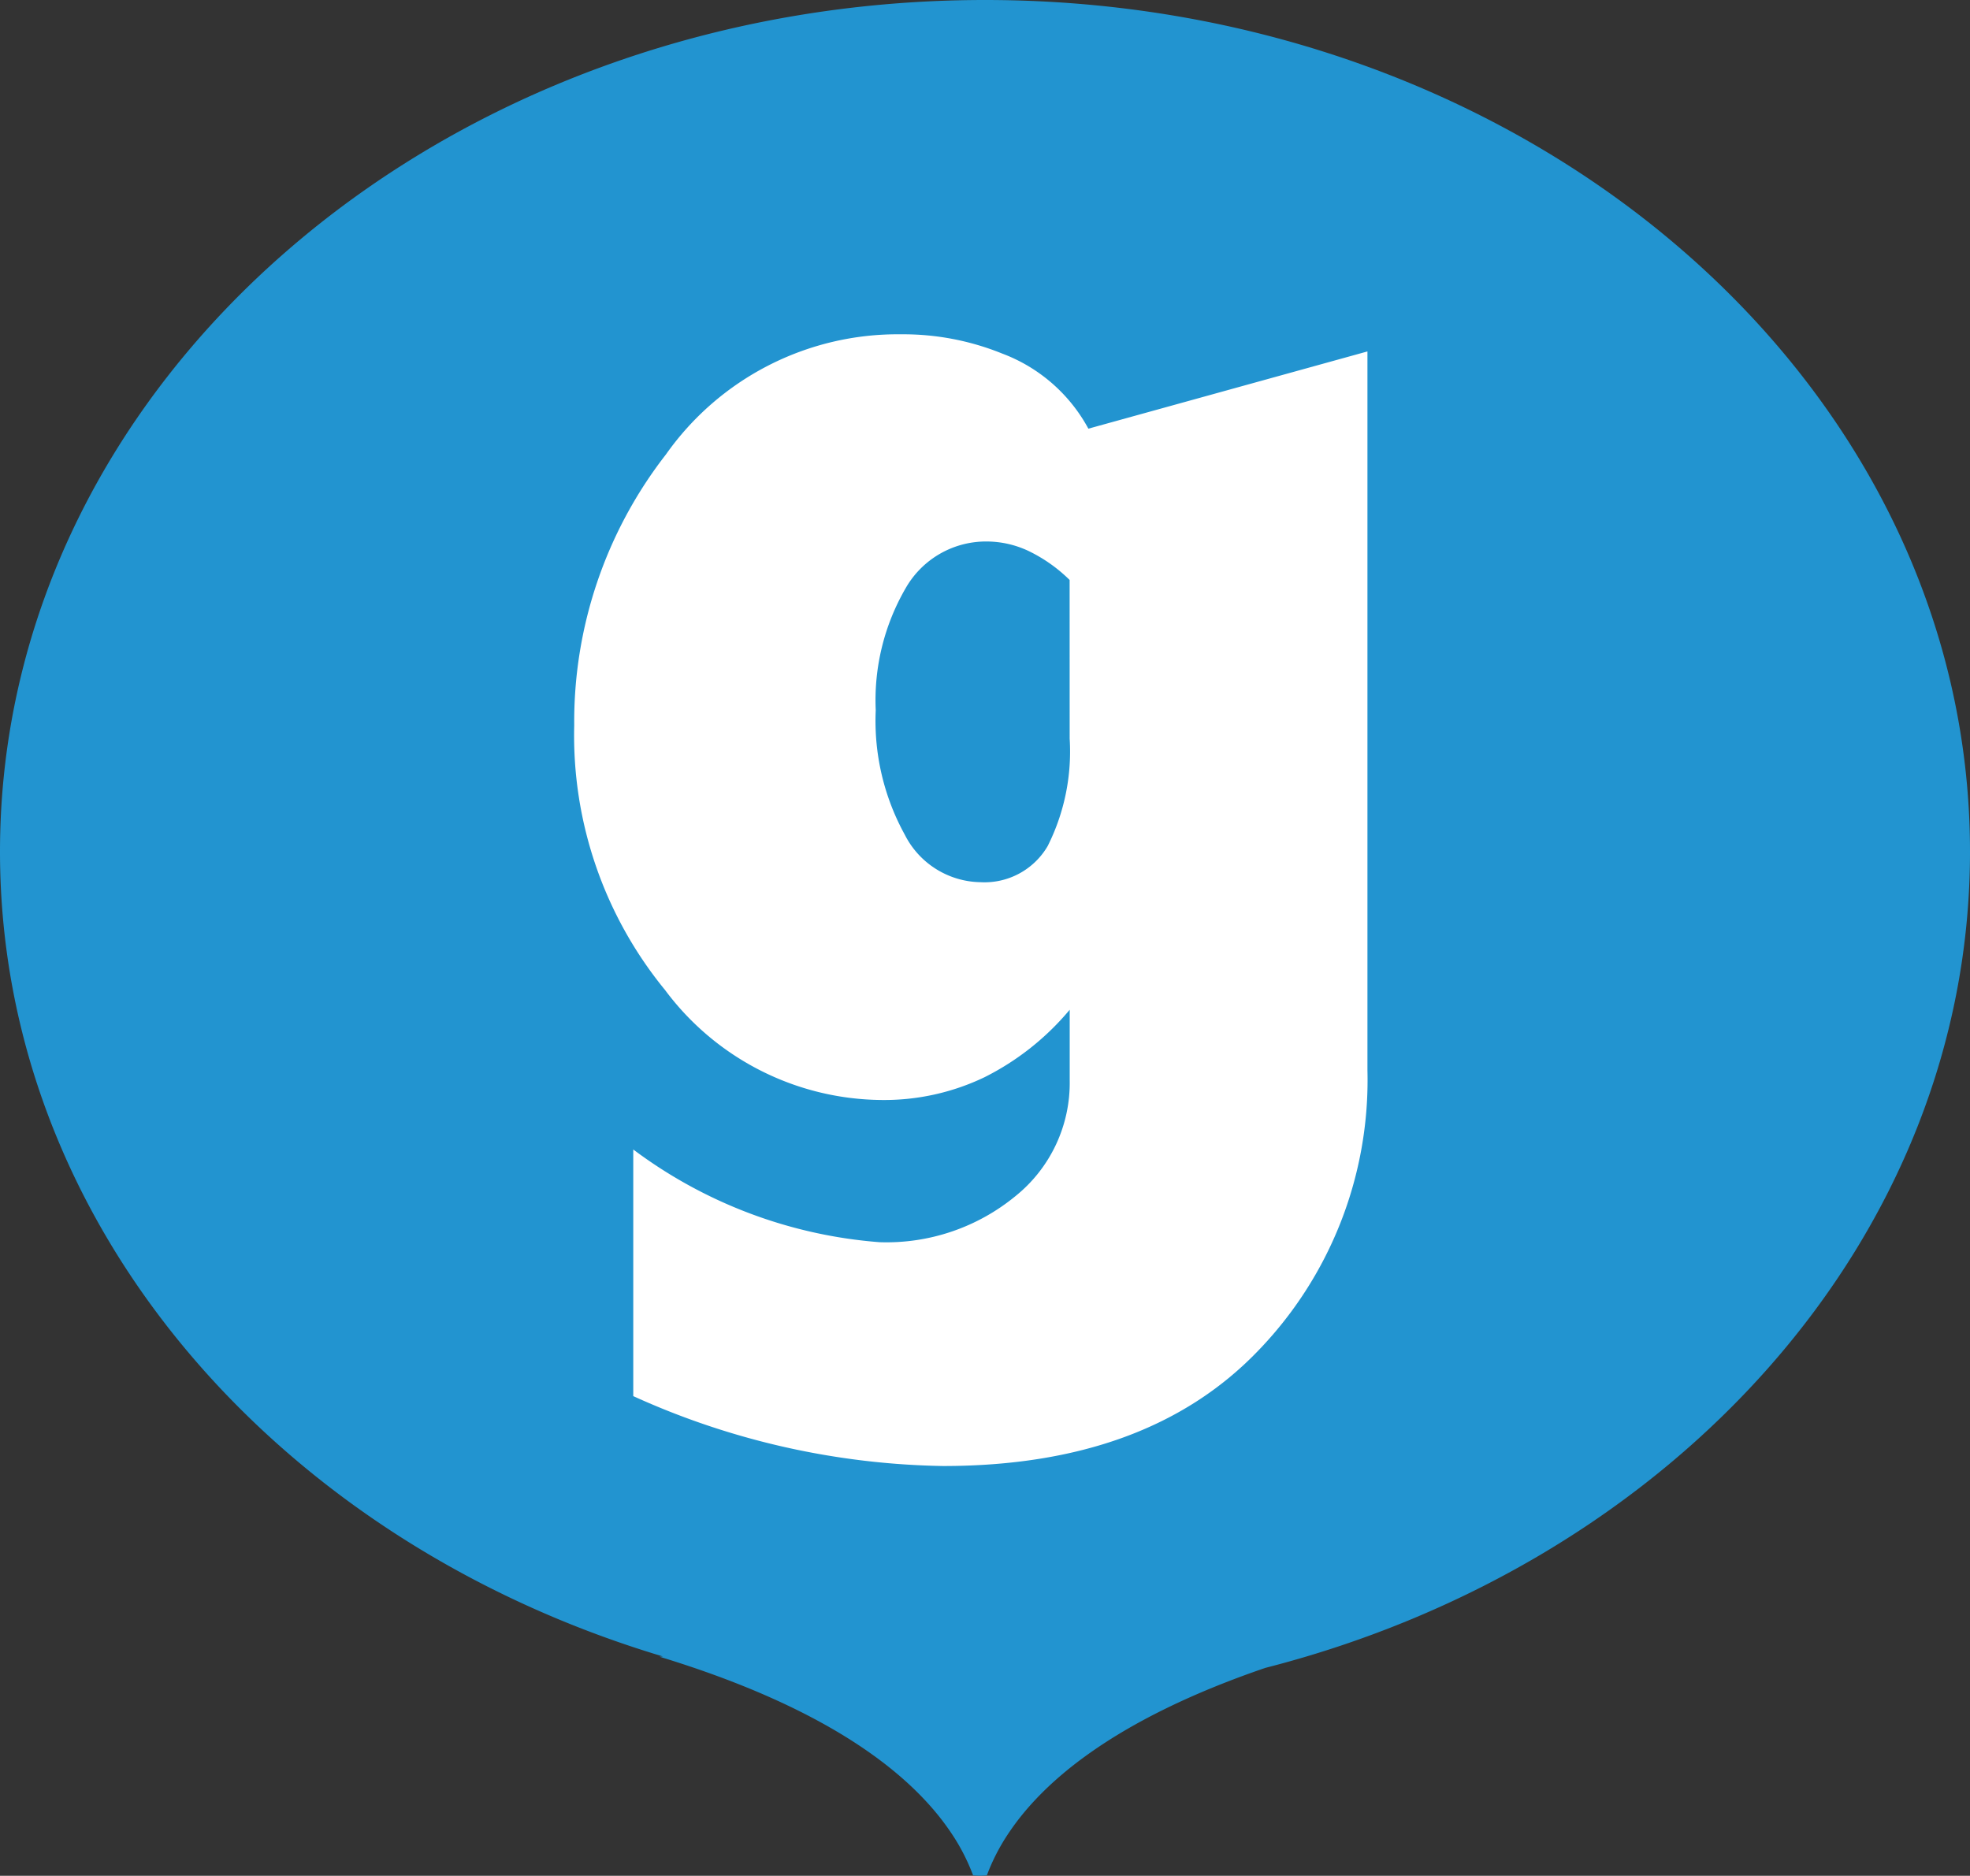
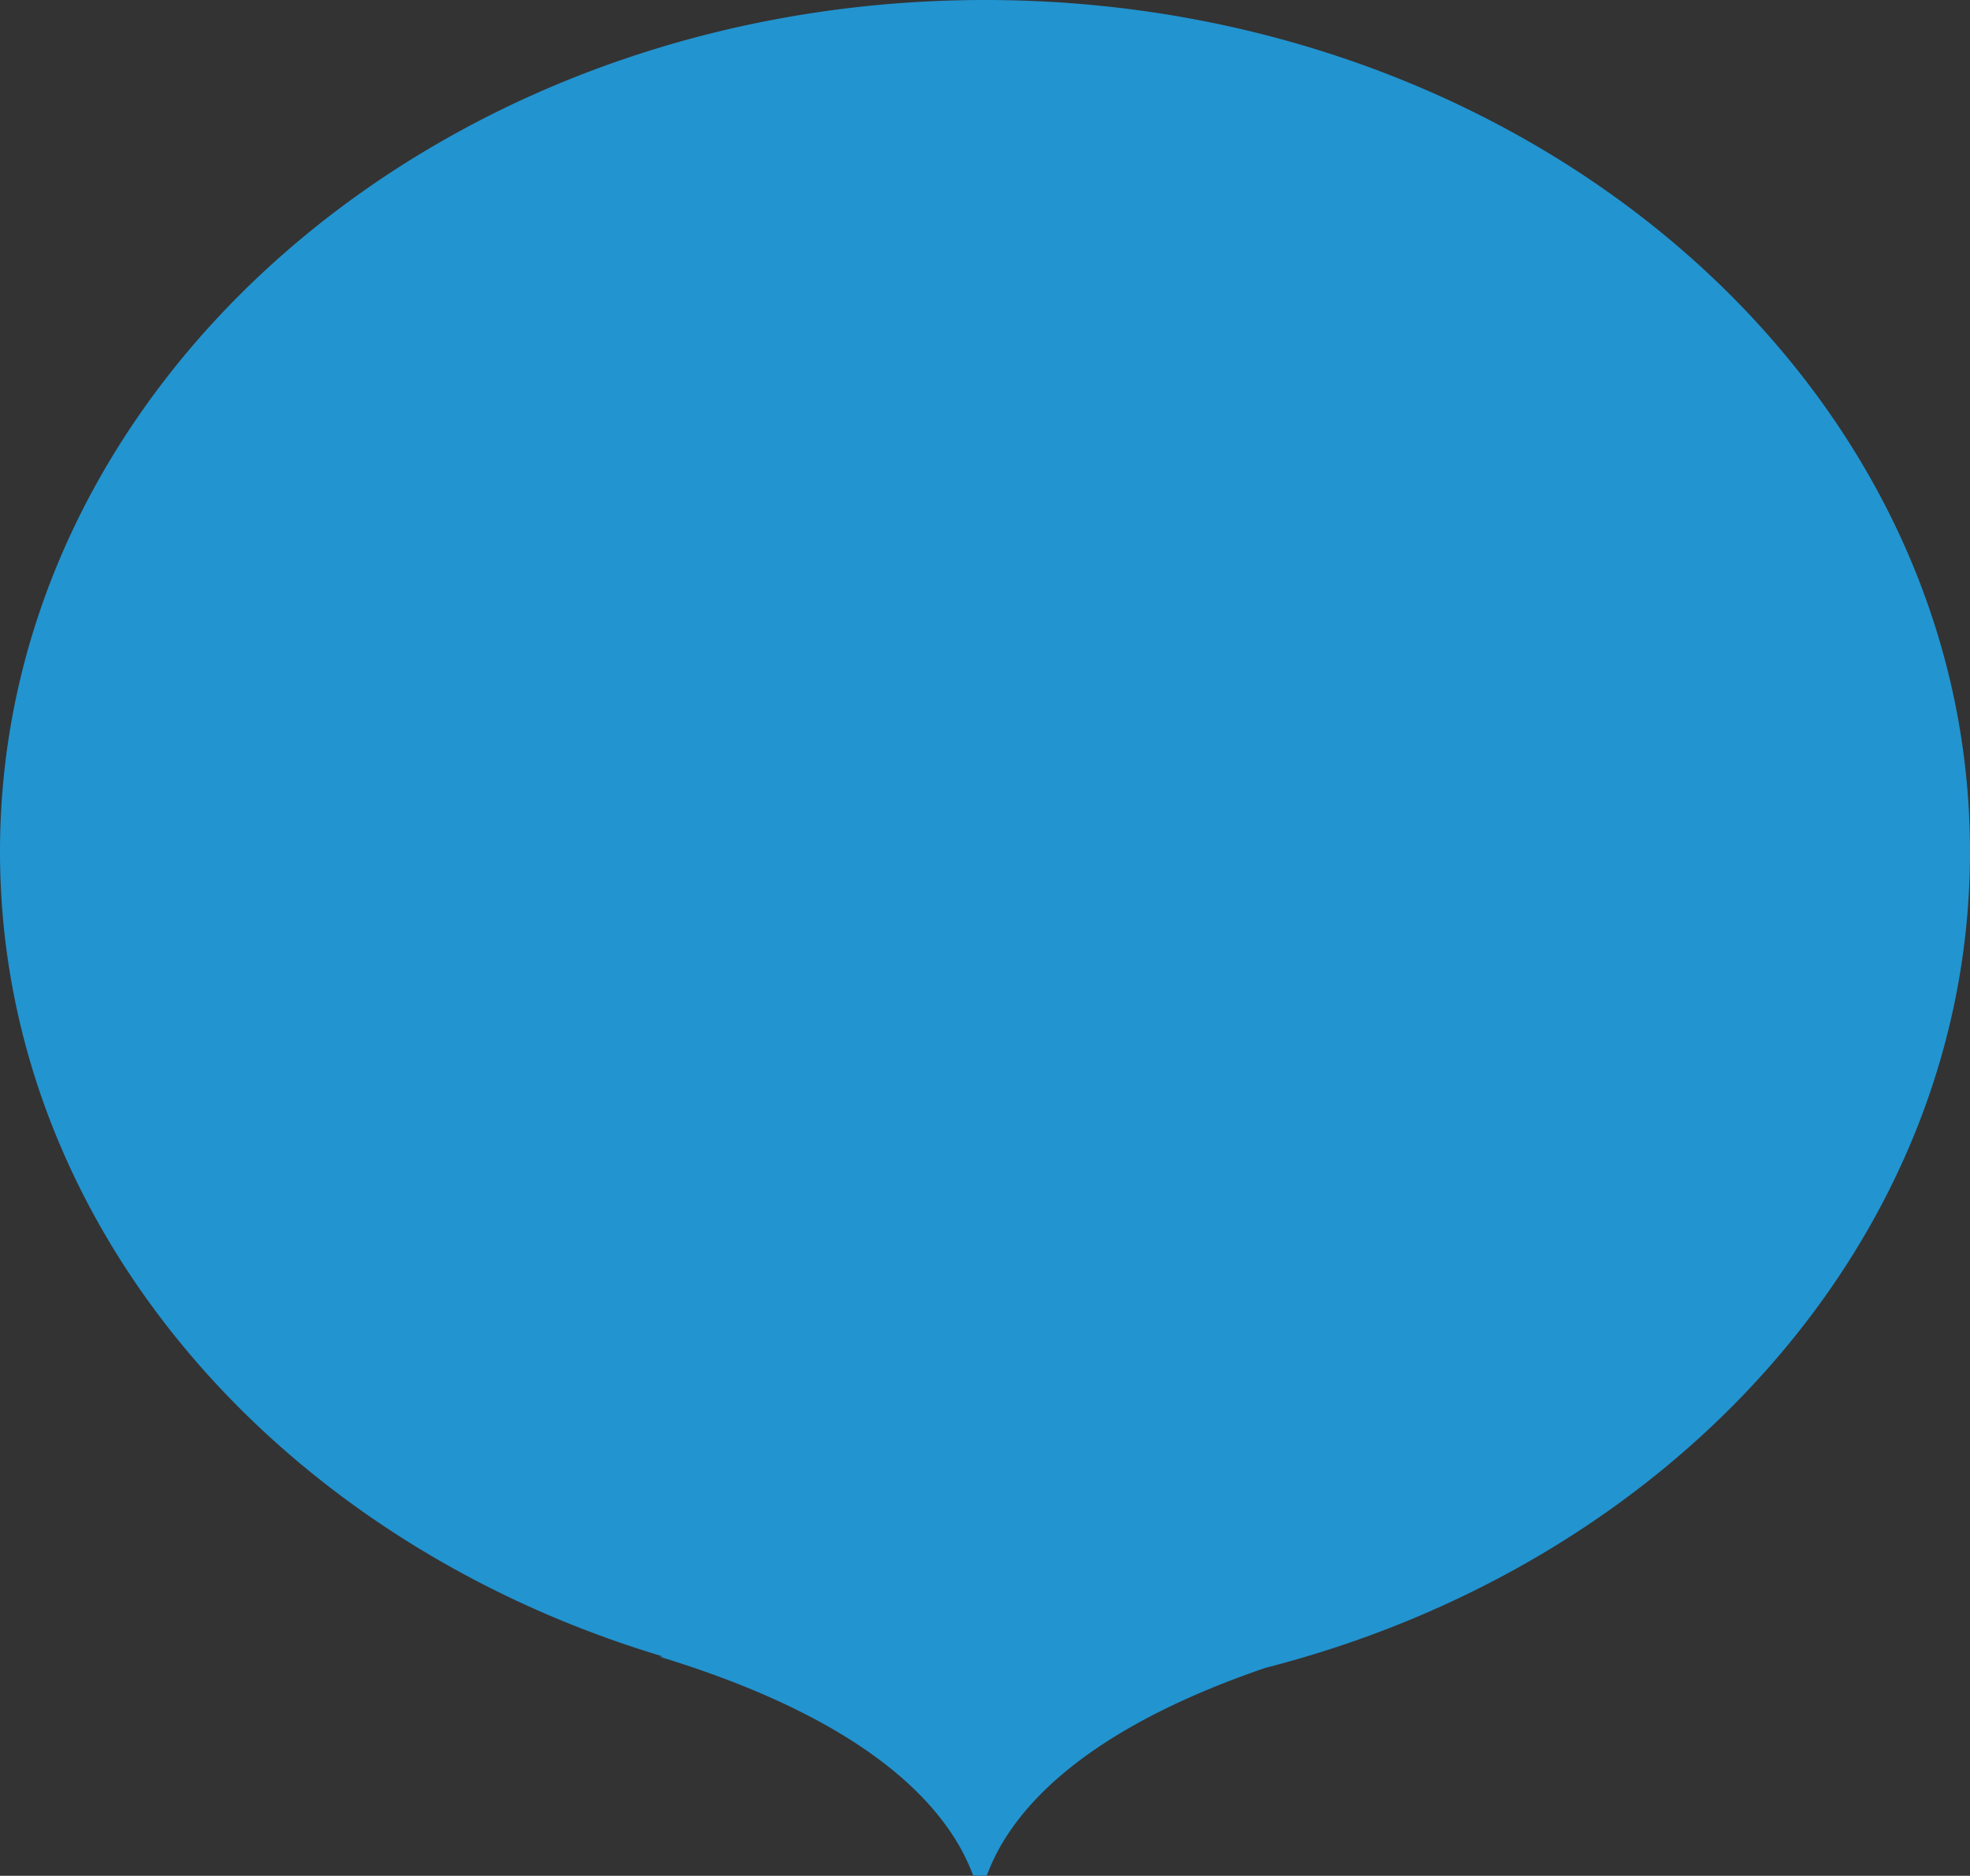
<svg xmlns="http://www.w3.org/2000/svg" width="46.442" height="44.227" viewBox="0 0 46.442 44.227">
  <rect x="0" y="0" width="46.442" height="44.227" fill="#333333" stroke="none" />
  <g id="グループ_25969" data-name="グループ 25969" transform="translate(-815.558 -451.583)">
    <path id="パス_10440" data-name="パス 10440" d="M152,68.663c0-11.09-10.4-20.08-23.221-20.08s-23.221,8.99-23.221,20.08c0,8.789,6.533,16.254,15.627,18.975l-.079.006c4.044,1.233,5.977,2.806,6.882,4.164a4.762,4.762,0,0,1,.51.991,1.35,1.35,0,0,0,.325,0,4.762,4.762,0,0,1,.51-.991c.841-1.263,2.571-2.708,6.053-3.9C144.992,85.451,152,77.767,152,68.663Z" transform="translate(710 403)" fill="#2294d0" />
-     <path id="パス_10441" data-name="パス 10441" d="M143.514,60.2V77.146a9.185,9.185,0,0,1-2.6,6.639q-2.606,2.693-7.4,2.694a18.337,18.337,0,0,1-7.308-1.648V79.016a11.1,11.1,0,0,0,5.807,2.186,4.787,4.787,0,0,0,3.2-1.084,3.425,3.425,0,0,0,1.282-2.73V75.721a6.28,6.28,0,0,1-2.01,1.592,5.471,5.471,0,0,1-2.429.536,6.426,6.426,0,0,1-5.1-2.592,9.473,9.473,0,0,1-2.142-6.24,10.258,10.258,0,0,1,2.162-6.388,6.684,6.684,0,0,1,5.543-2.833,6.206,6.206,0,0,1,2.384.454,3.844,3.844,0,0,1,2.032,1.771Zm-7.021,5.388a3.621,3.621,0,0,0-.972-.685,2.329,2.329,0,0,0-.972-.222,2.181,2.181,0,0,0-1.921,1.1,5.264,5.264,0,0,0-.706,2.879,5.563,5.563,0,0,0,.685,2.934,2.036,2.036,0,0,0,1.788,1.12,1.724,1.724,0,0,0,1.58-.851,4.964,4.964,0,0,0,.519-2.536Z" transform="translate(704.281 399.669)" fill="#fff" />
  </g>
</svg>